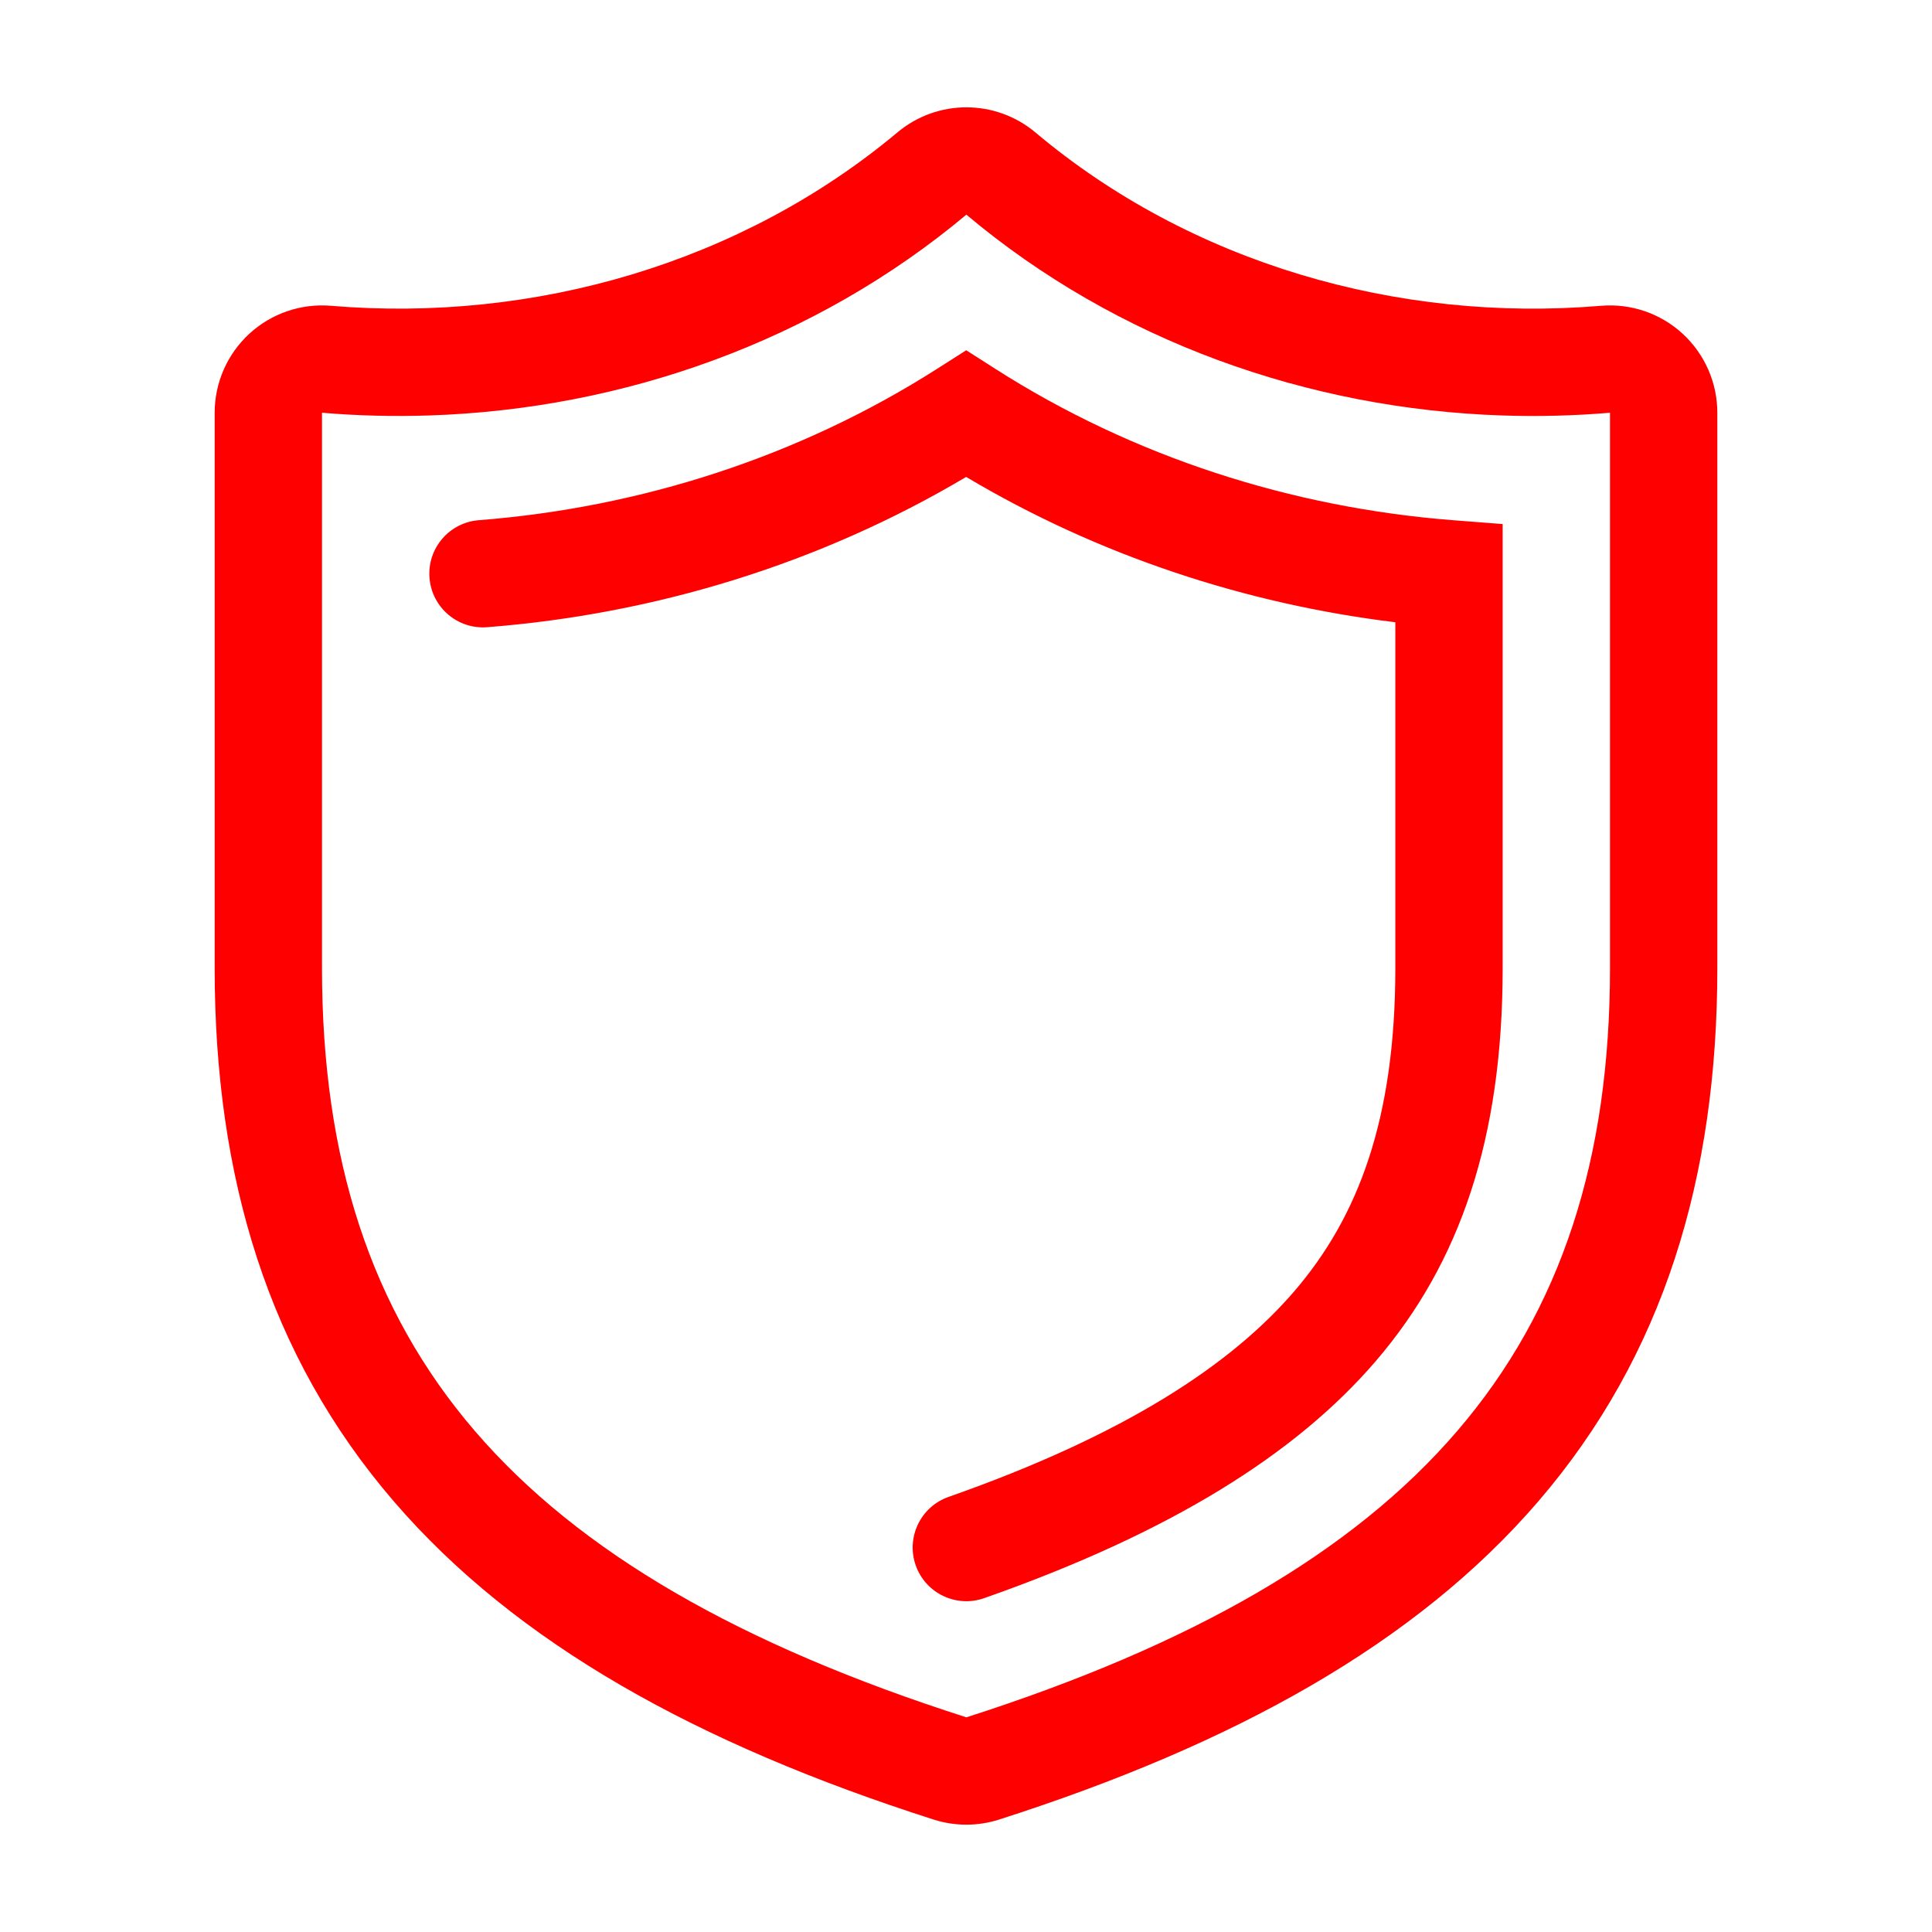
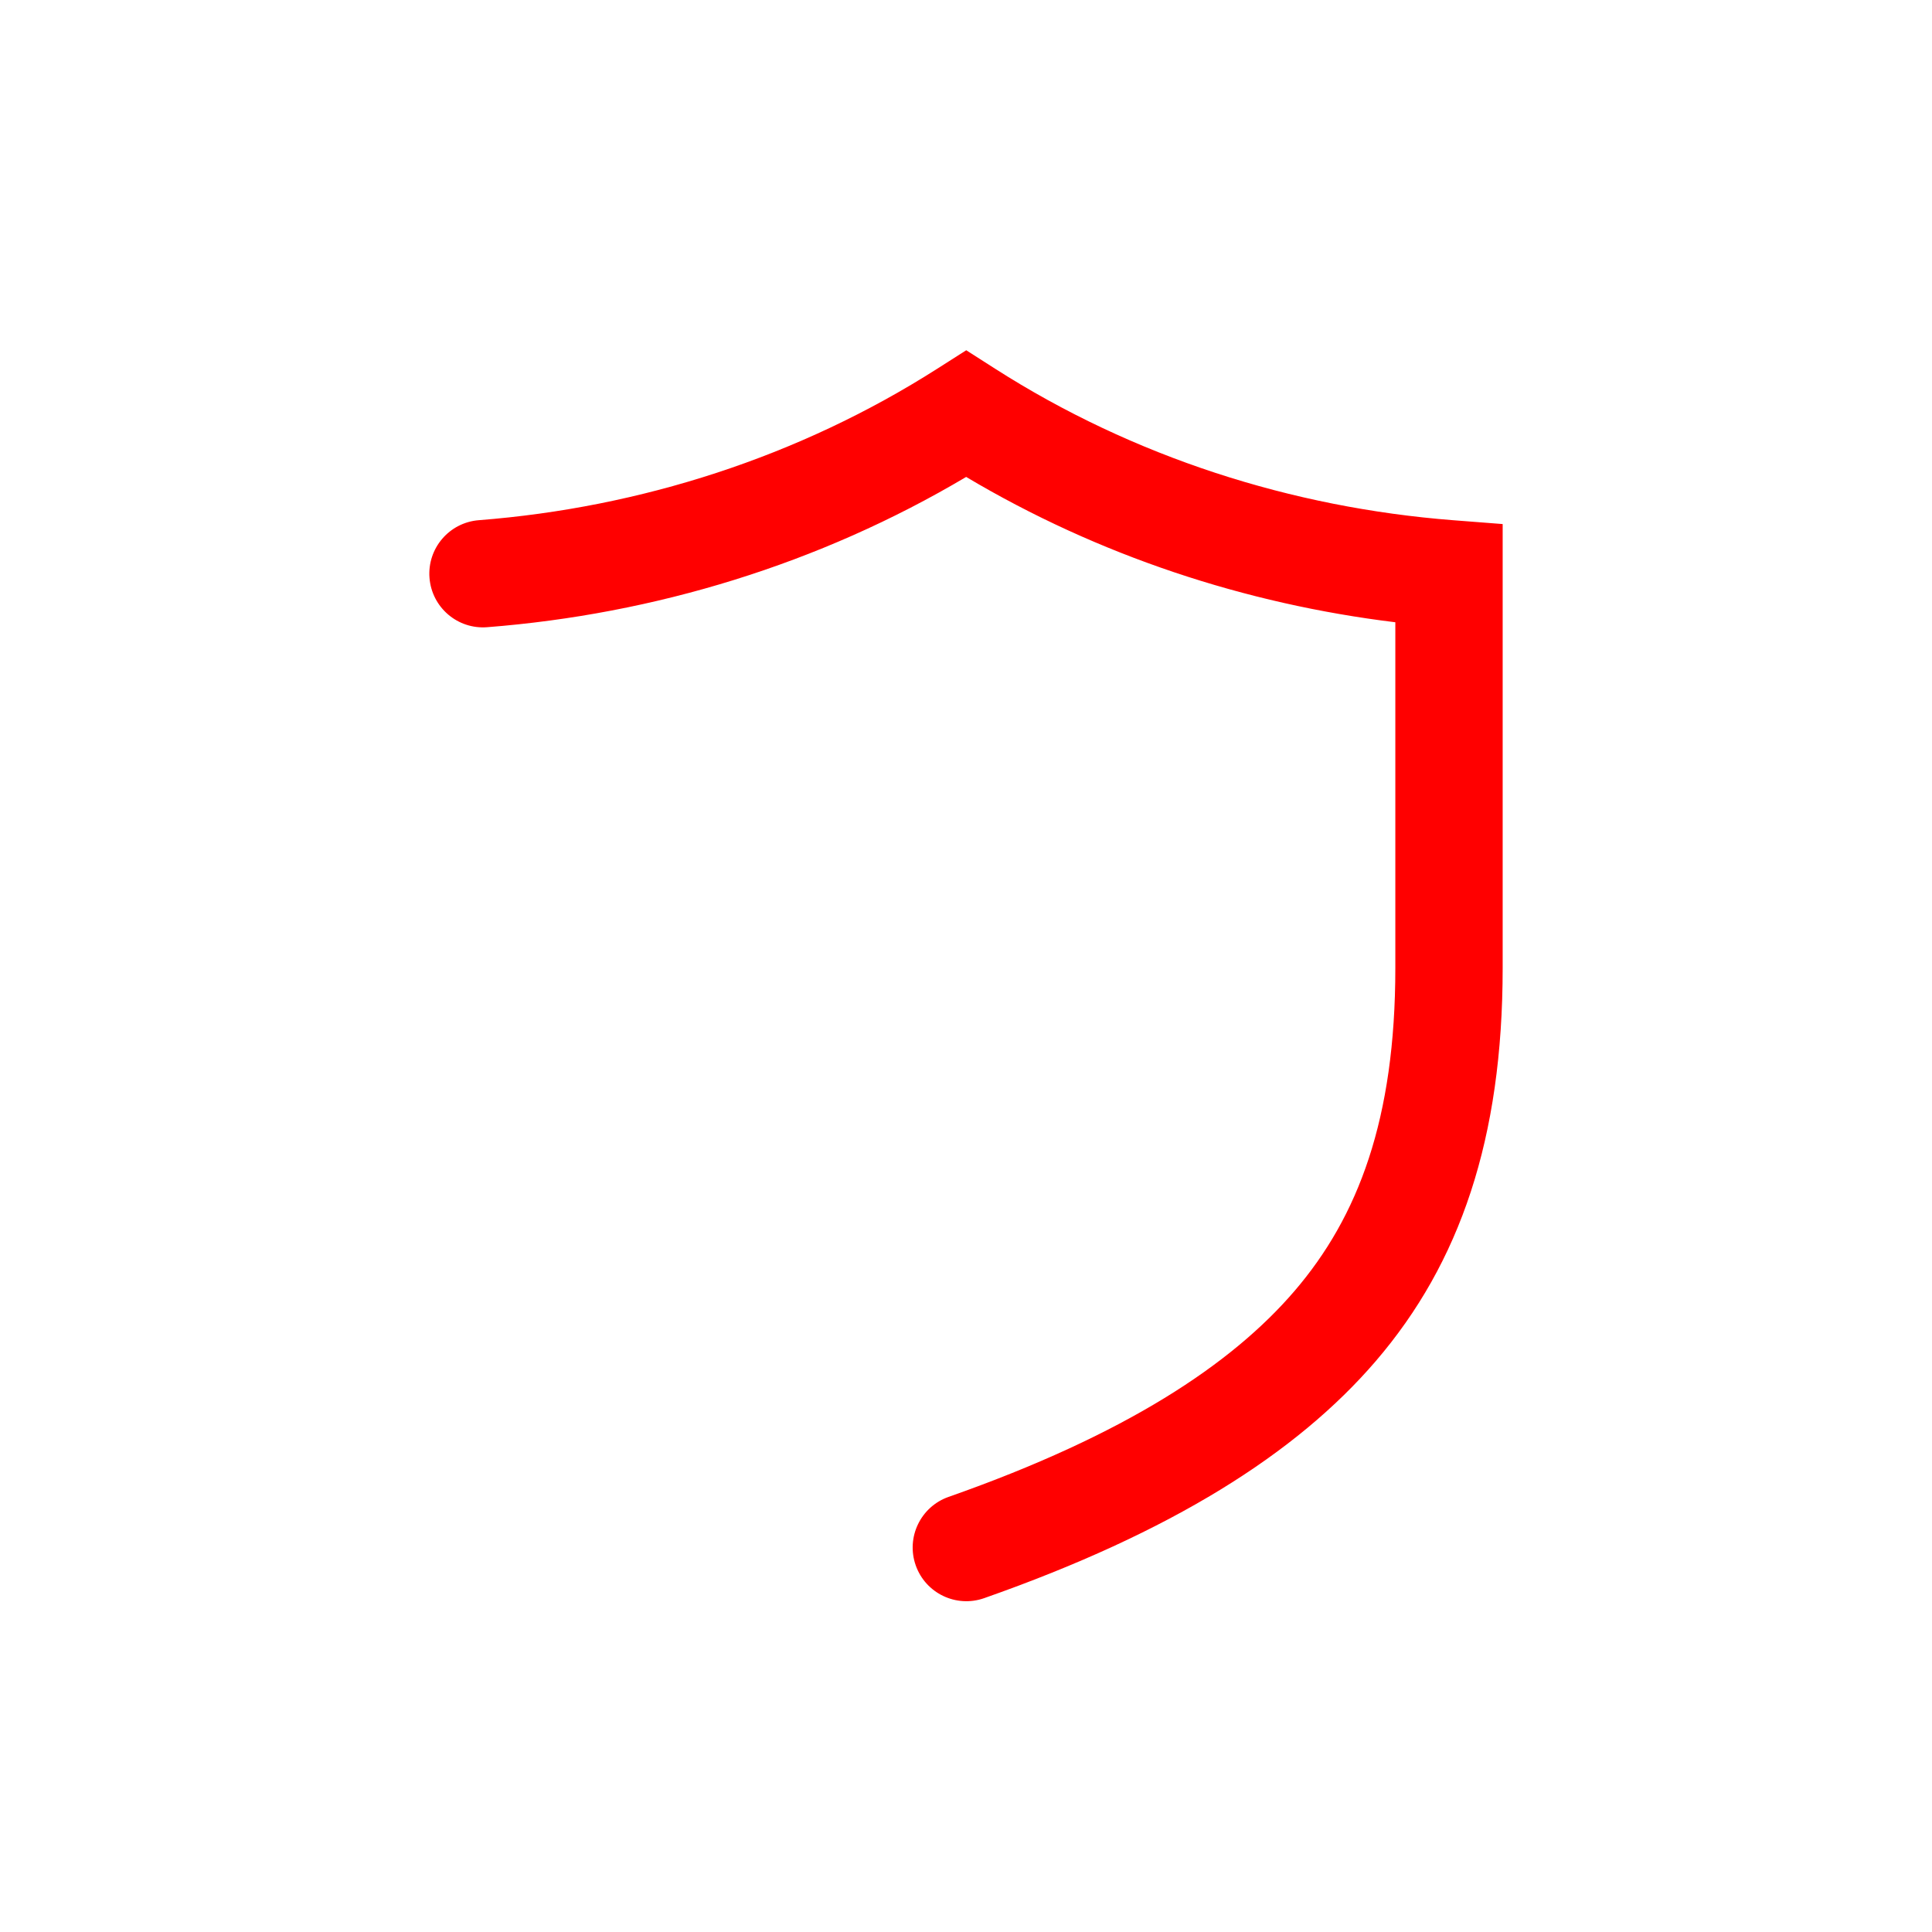
<svg xmlns="http://www.w3.org/2000/svg" width="72" height="72" viewBox="0 0 72 72" fill="none">
  <path d="M37.085 13.741L36.009 13.053L34.932 13.739C29.773 17.028 23.86 18.917 17.845 19.386C16.743 19.472 15.92 20.434 16.006 21.535C16.092 22.637 17.054 23.46 18.155 23.374C24.38 22.889 30.53 21.024 36.006 17.774C40.937 20.708 46.417 22.509 52 23.19V36.076C52 41.701 50.62 45.343 48.238 48.117C45.896 50.844 41.96 53.463 35.35 55.785C34.308 56.152 33.76 57.293 34.126 58.335C34.492 59.377 35.633 59.925 36.676 59.559C43.659 57.106 48.308 54.175 51.273 50.722C54.411 47.067 56 42.43 56 36.076V19.53L54.155 19.387C48.147 18.919 42.237 17.035 37.085 13.741Z" fill="#FF0000" />
-   <path fill-rule="evenodd" clip-rule="evenodd" d="M34.795 67.81C35.589 68.064 36.442 68.063 37.235 67.809C45.994 65.002 52.773 61.256 57.343 55.934C61.997 50.513 64 43.881 64 36.076V15.382C64 14.263 63.531 13.195 62.707 12.437C61.884 11.68 60.78 11.302 59.665 11.396C52.082 12.034 44.371 9.8 38.589 4.938C37.103 3.69 34.936 3.687 33.447 4.932C27.641 9.791 19.923 12.034 12.335 11.396C11.22 11.302 10.116 11.68 9.293 12.437C8.469 13.195 8 14.263 8 15.382V36.076C8 43.881 10.003 50.514 14.662 55.935C19.236 61.258 26.023 65.003 34.795 67.81ZM56 15.484C48.767 15.246 41.634 12.725 36.014 8C30.379 12.715 23.24 15.245 16 15.483C14.667 15.527 13.331 15.494 12 15.382V36.076C12 50.234 19.184 58.615 36.014 64C52.816 58.615 60 50.234 60 36.076V15.382C58.669 15.494 57.333 15.528 56 15.484Z" fill="#FF0000" />
</svg>